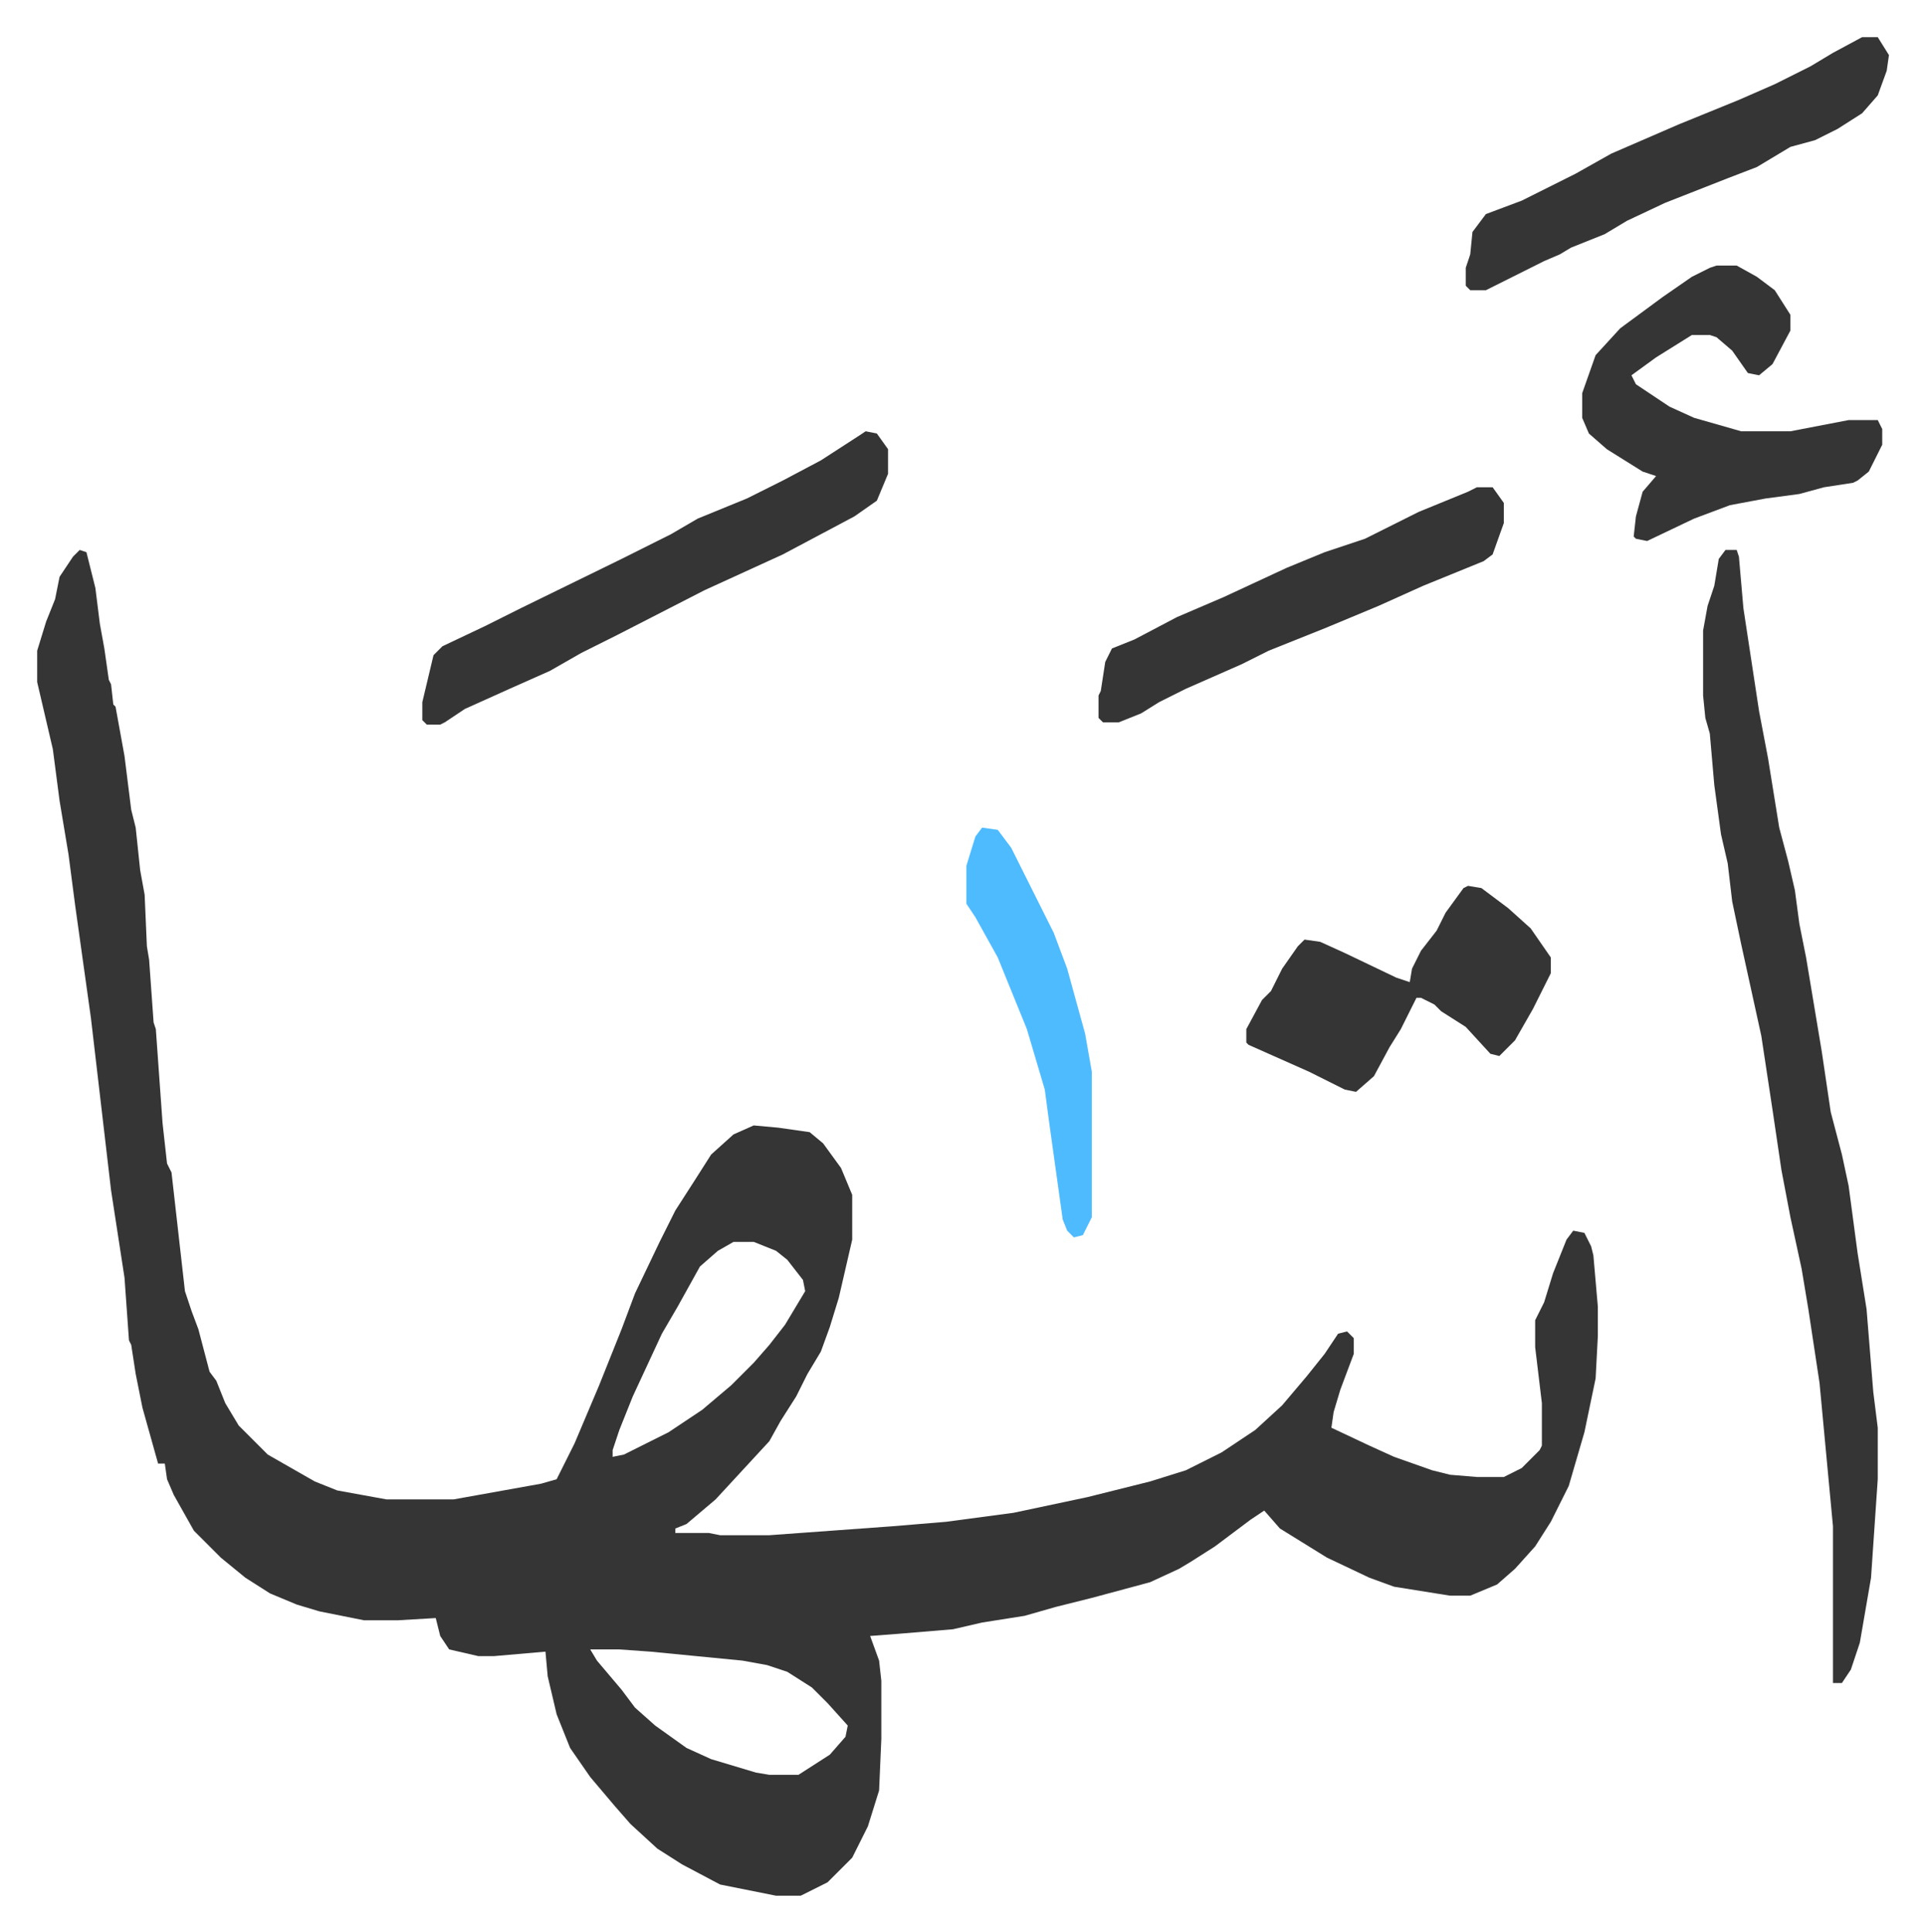
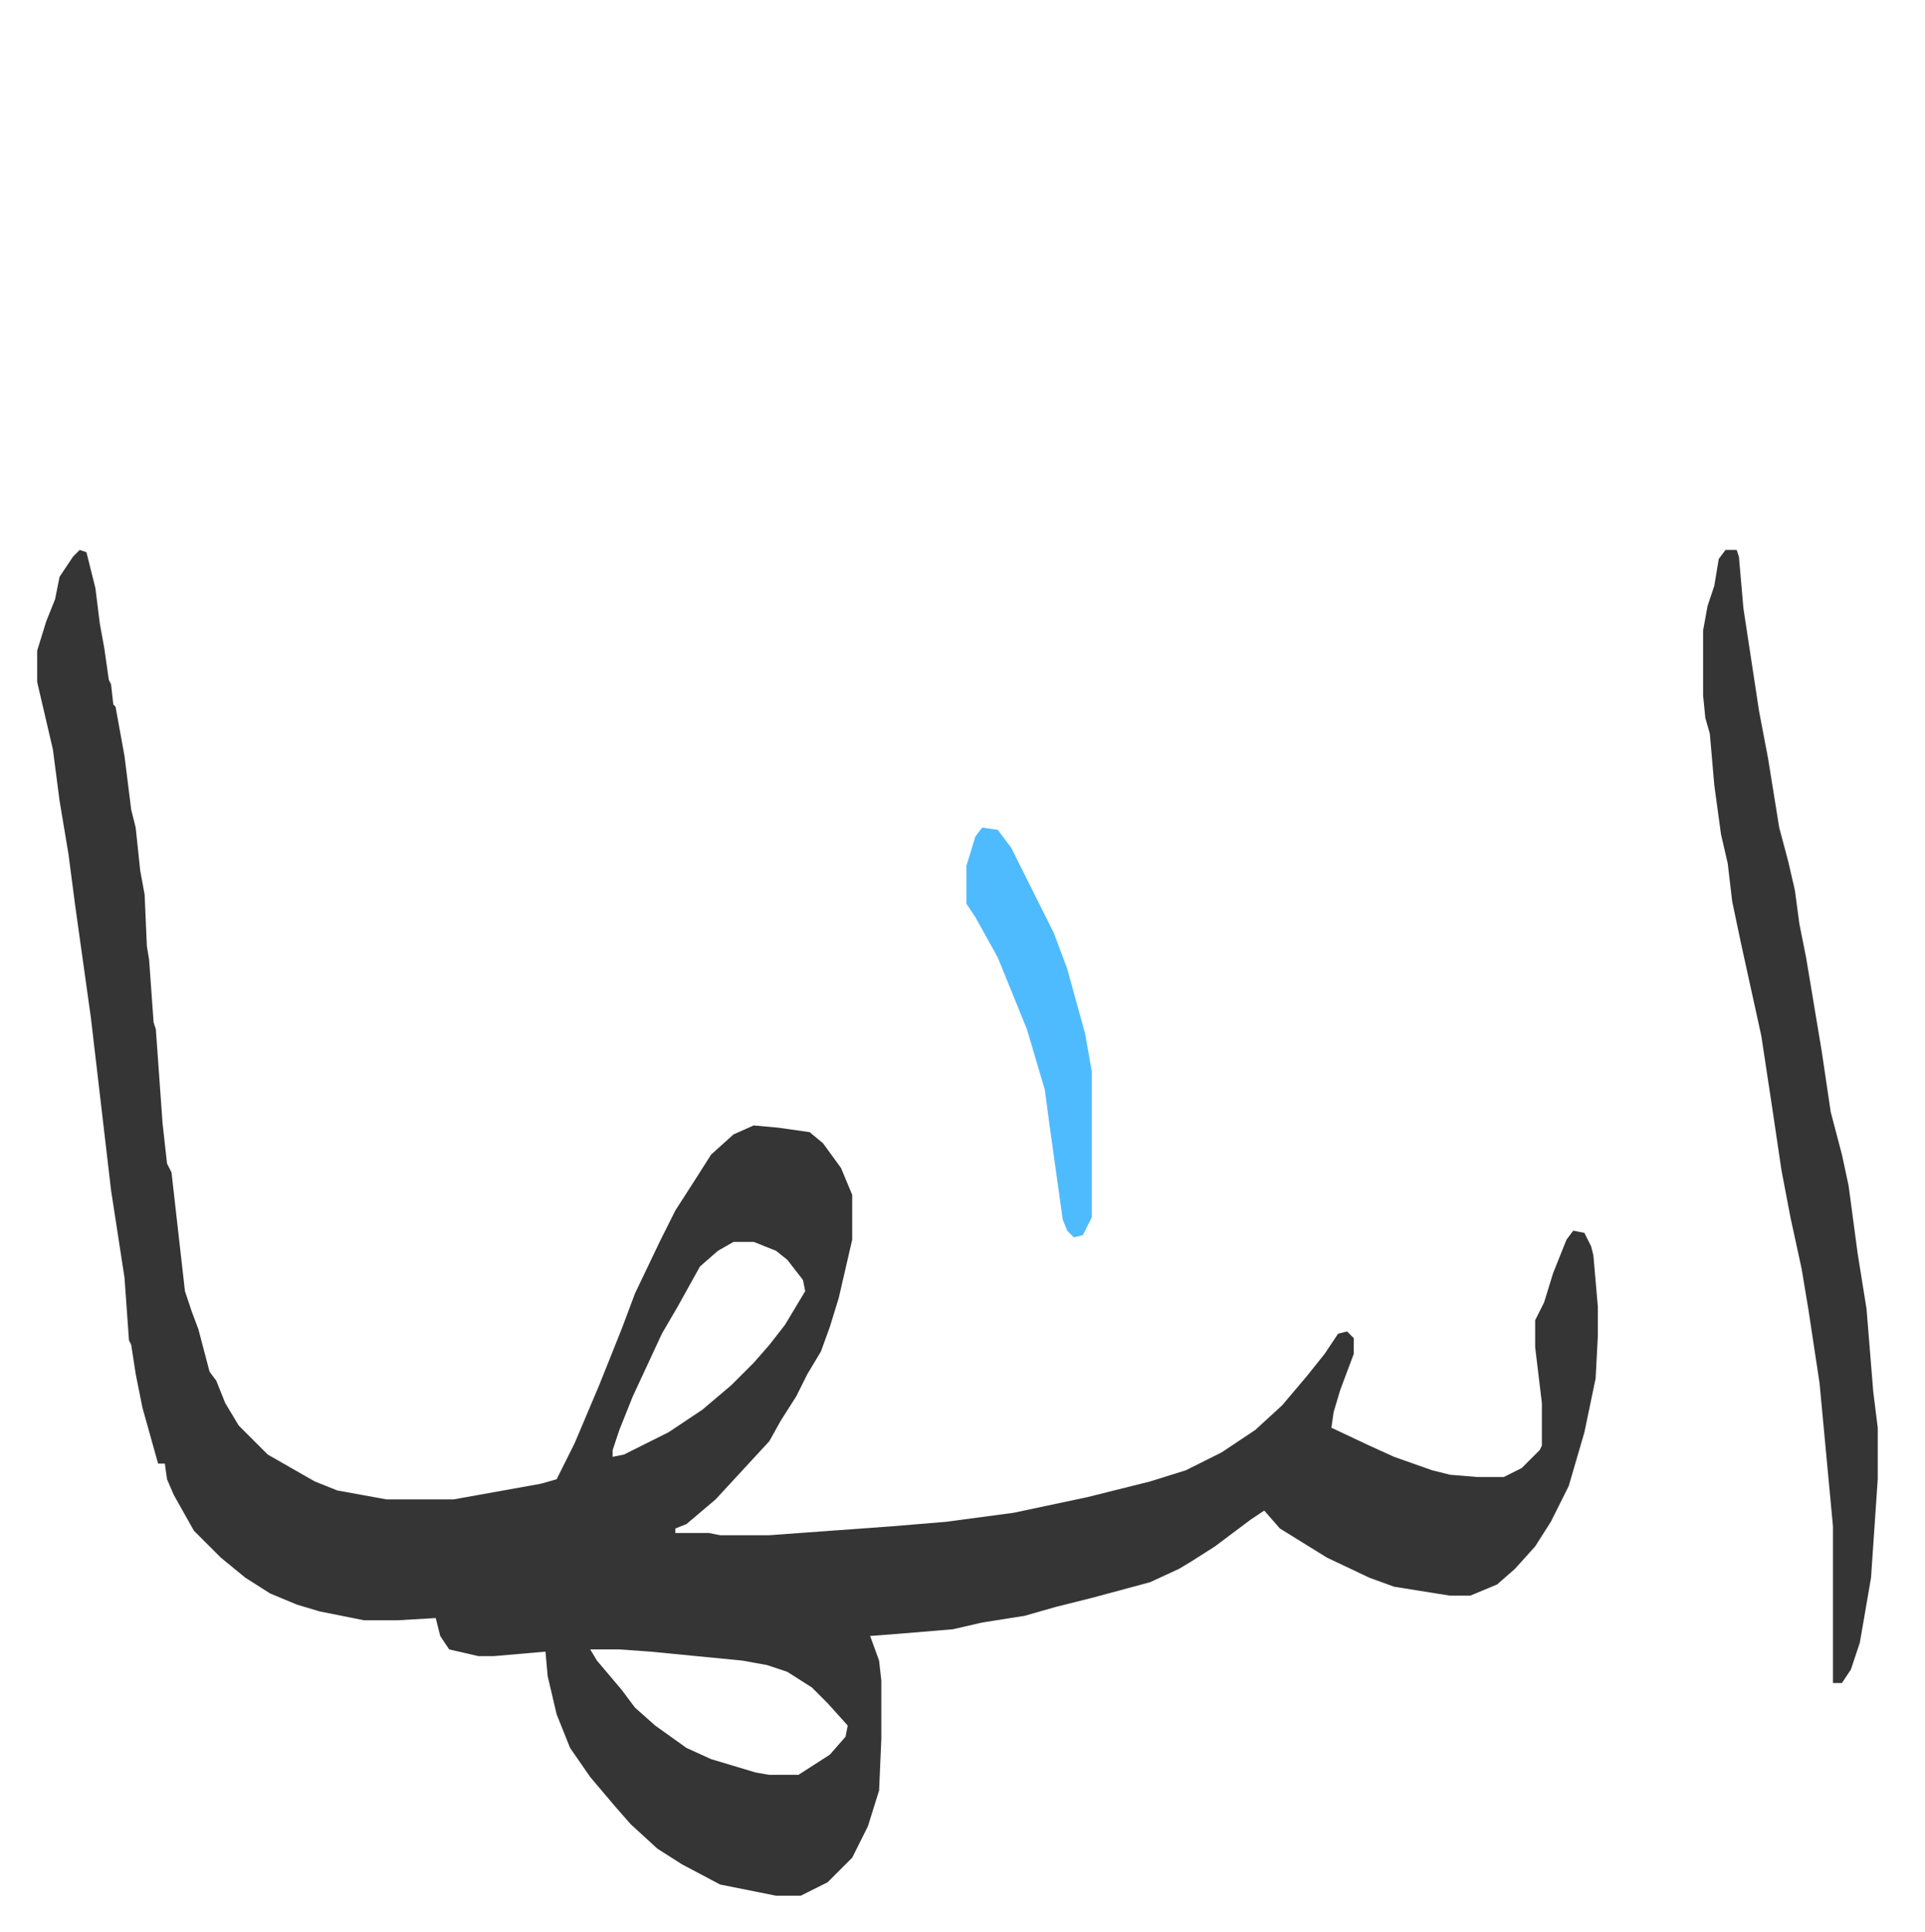
<svg xmlns="http://www.w3.org/2000/svg" viewBox="-16.6 256.4 859.7 862.7">
  <path fill="#353535" id="rule_normal" d="m19 502 3 1 4 16 2 16 2 11 2 14 1 2 1 9 1 1 4 22 3 24 2 8 2 19 2 11 1 23 1 6 2 28 1 3 3 42 2 18 2 4 6 53 3 9 3 8 5 19 3 4 4 10 6 10 13 13 21 12 10 4 22 4h30l39-7 7-2 8-16 11-26 10-25 6-16 11-23 7-14 9-14 7-11 10-9 9-4 11 1 14 2 6 5 8 11 5 12v20l-6 26-4 13-4 11-6 10-5 10-7 11-5 9-12 13-12 13-13 11-5 2v2h15l5 1h22l55-4 24-2 30-4 33-7 28-7 16-5 16-8 15-10 12-11 11-13 8-10 6-9 4-1 3 3v7l-6 16-3 10-1 7 17 8 11 5 17 6 8 2 12 1h12l8-4 8-8 1-2v-19l-3-25v-12l4-8 4-13 6-15 3-4 5 1 3 6 1 4 2 23v13l-1 19-5 24-7 24-8 16-7 11-9 10-8 7-12 5h-9l-25-4-11-4-19-9-21-13-7-8-6 4-16 12-11 7-5 3-13 6-26 7-16 4-14 4-19 3-13 3-24 2-13 1 4 11 1 9v26l-1 23-5 16-7 14-11 11-12 6h-11l-25-5-17-9-11-7-12-11-7-8-11-13-9-13-6-15-4-17-1-11-23 2h-7l-13-3-4-6-2-8-17 1h-15l-20-4-10-3-12-5-11-7-11-9-12-12-9-16-3-7-1-7h-3l-7-25-3-15-2-13-1-2-2-28-6-39-9-77-7-50-3-23-4-24-3-23-7-30v-14l4-13 4-10 2-10 6-9zm292 309-7 4-8 7-10 18-7 12-13 28-6 15-3 9v3l5-1 20-10 15-10 13-11 10-10 7-8 7-9 9-15-1-5-7-9-5-4-10-4zm-64 182 3 5 11 13 6 8 9 8 14 10 11 5 20 6 6 1h13l14-9 7-8 1-5-9-10-7-7-11-7-9-3-11-2-41-4-14-1zm507-491h5l1 3 2 23 7 46 4 21 5 31 4 15 3 13 2 15 3 15 7 42 4 27 5 19 3 14 4 30 4 25 3 37 2 16v23l-3 44-5 29-4 12-4 6h-4v-70l-6-64-5-33-3-18-5-23-4-21-4-27-5-33-9-41-4-19-2-17-3-13-3-22-2-23-2-7-1-10v-29l2-11 3-9 2-12z" />
-   <path fill="#353535" id="rule_normal" d="M750 375h9l9 5 8 6 7 11v7l-8 15-6 5-5-1-7-10-7-6-3-1h-8l-16 10-11 8 2 4 15 10 11 5 21 6h22l26-5h13l2 4v7l-6 12-5 4-2 1-13 2-11 3-15 2-16 3-16 6-21 10-5-1-1-1 1-9 3-11 6-7-6-2-16-10-8-7-3-7v-11l6-17 11-12 19-14 13-9 8-4zm-380 74 5 1 5 7v11l-5 12-10 7-32 17-35 16-39 20-16 8-14 8-18 8-20 9-9 6-2 1h-6l-2-2v-8l5-21 4-4 19-9 16-8 45-22 22-11 12-7 22-9 16-8 17-9 17-11zm269 203 6 1 12 9 10 9 9 13v7l-8 16-8 14-7 7-4-1-11-12-11-7-3-3-6-3h-2l-7 14-5 8-7 13-8 7-5-1-16-8-27-12-1-1v-6l7-13 4-4 5-10 7-10 3-3 7 1 11 5 23 11 6 2 1-6 4-8 7-9 4-8 8-11zm176-379h7l5 8-1 7-4 11-7 8-11 7-10 5-11 3-15 9-13 5-28 11-17 8-10 6-15 6-5 3-7 3-14 7-12 6h-7l-2-2v-8l2-6 1-10 6-8 16-6 24-12 16-9 30-13 27-11 16-7 16-8 10-6zM643 474h7l5 7v9l-5 14-4 3-27 11-20 9-24 10-25 10-12 6-25 11-12 6-8 5-10 4h-7l-2-2v-10l1-2 2-13 3-6 10-4 19-10 21-9 28-13 17-7 18-6 24-12 22-9z" />
  <path fill="#4ebbff" id="rule_madd_normal_2_vowels" d="m422 626 7 1 6 8 11 22 8 16 6 16 8 29 3 17v65l-4 8-4 1-3-3-2-5-6-43-2-15-8-27-13-32-10-18-4-6v-17l4-13z" />
</svg>